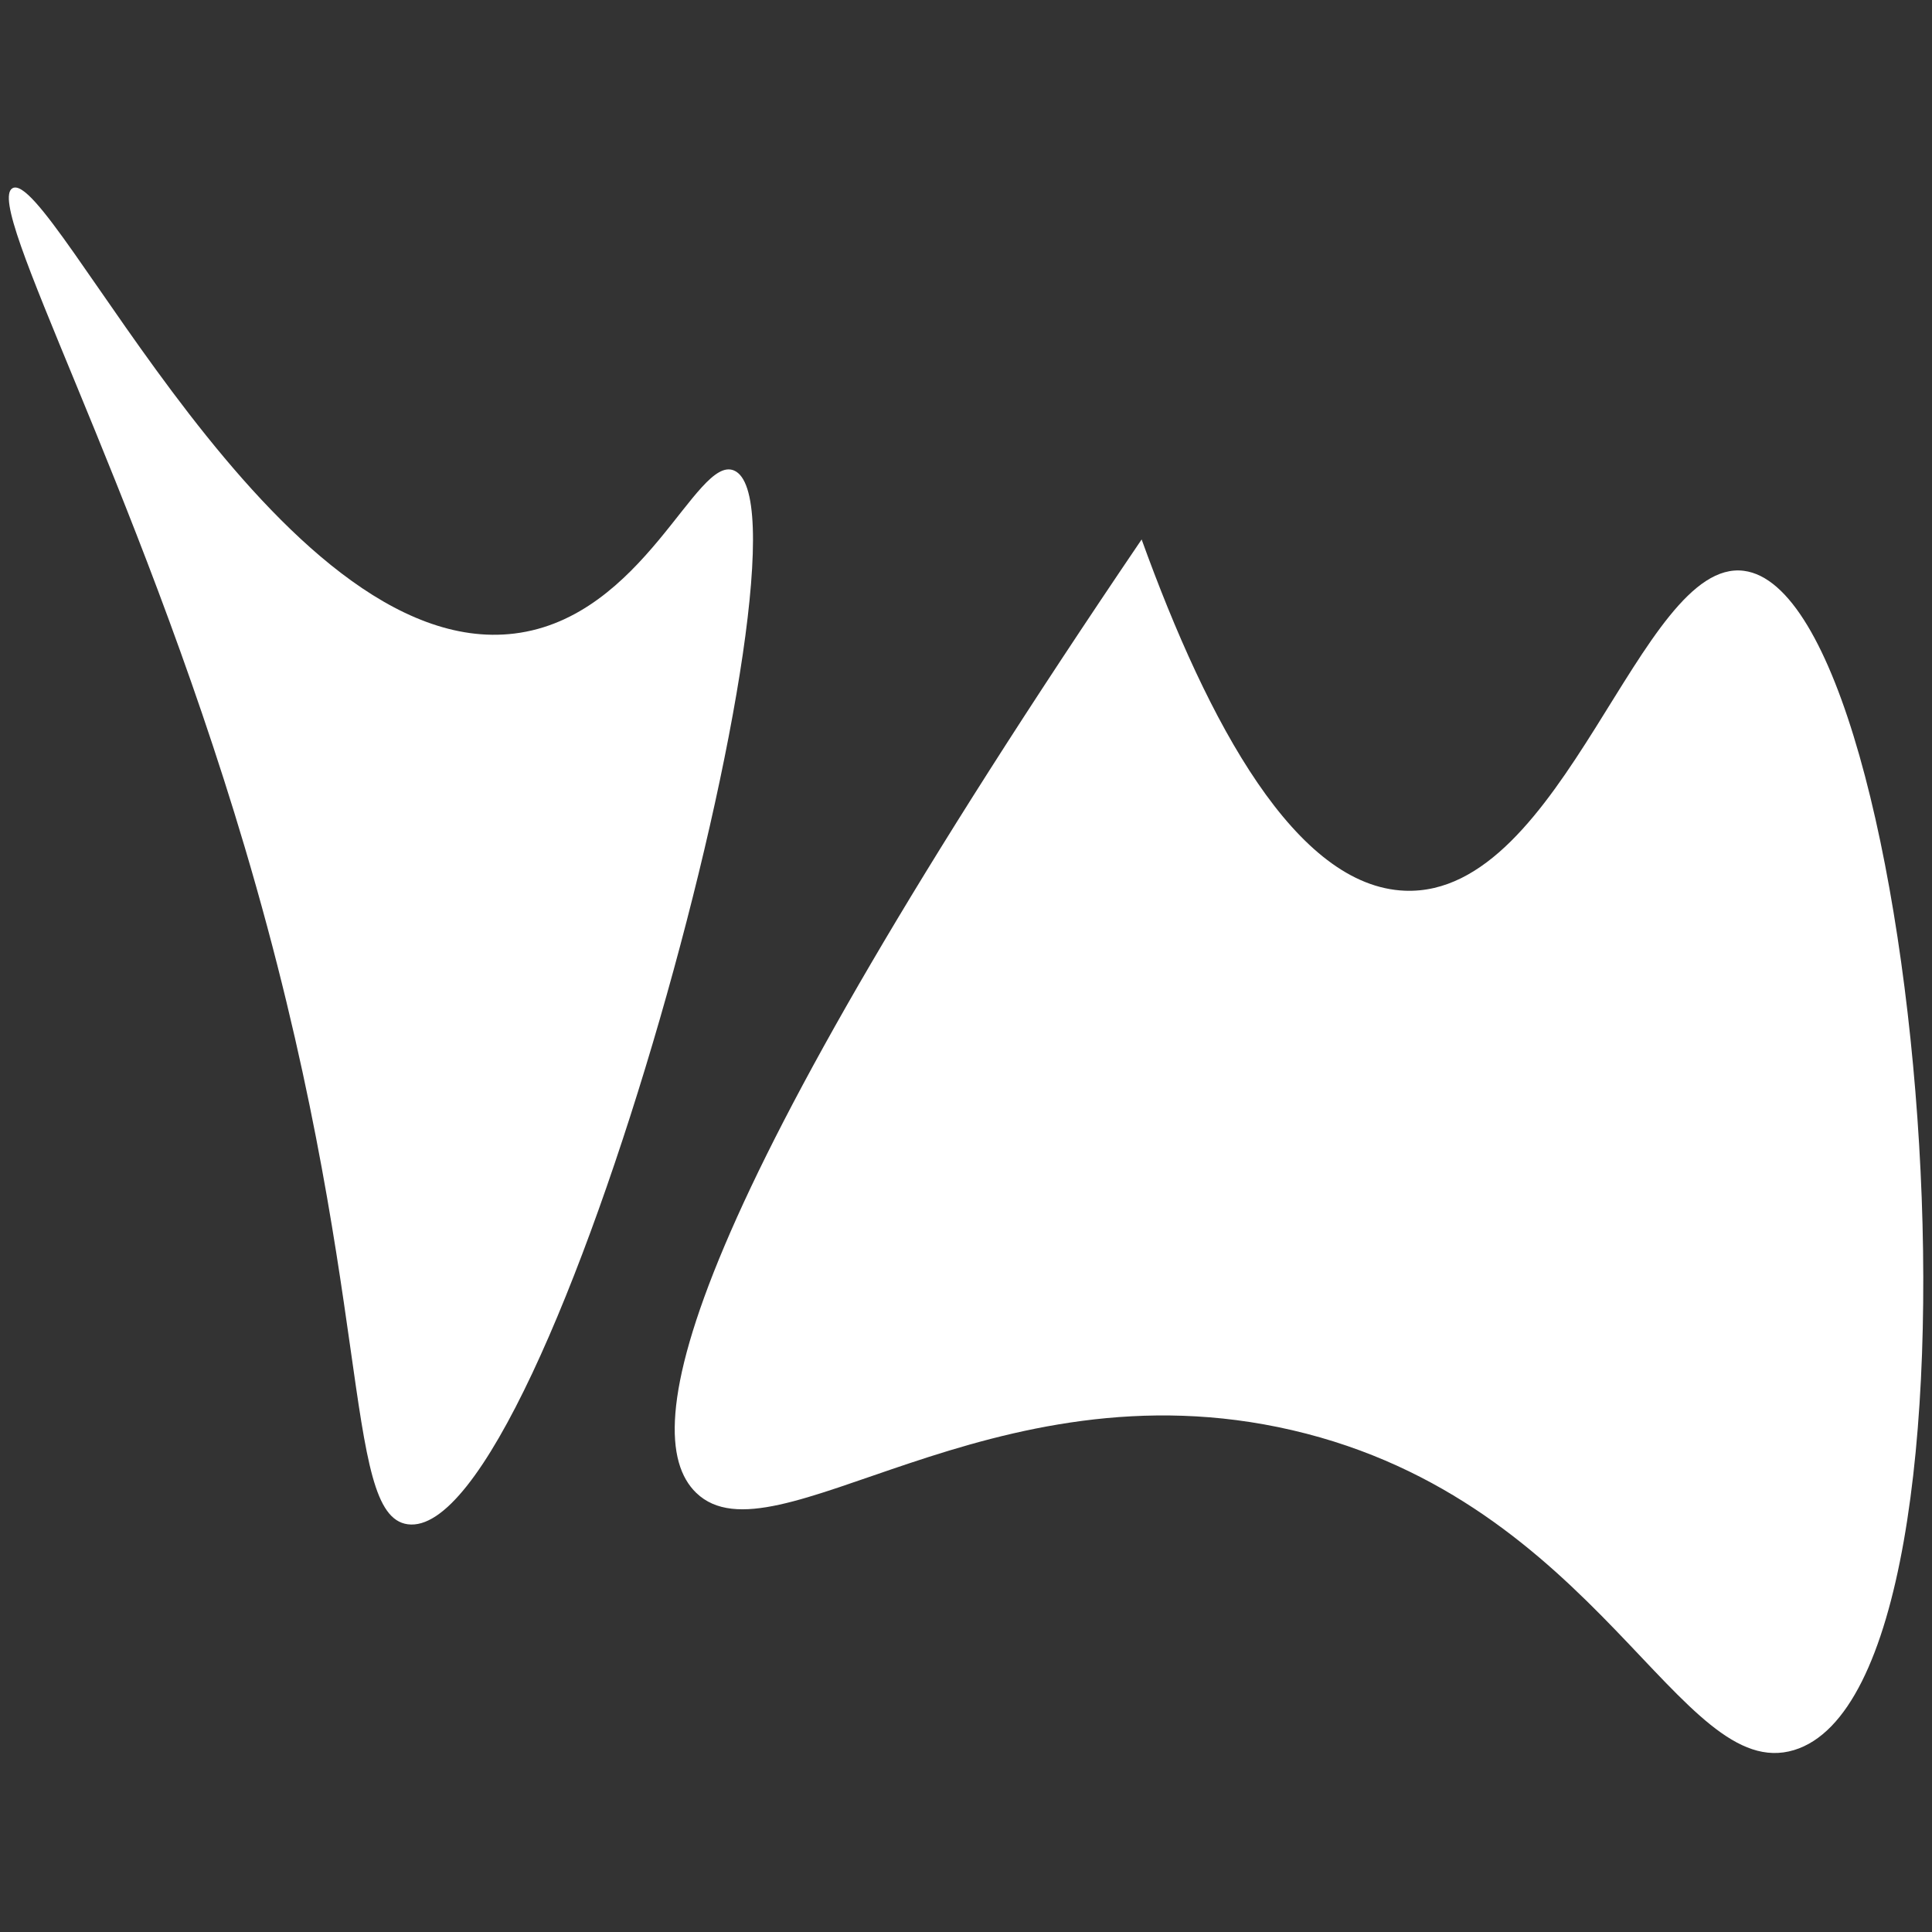
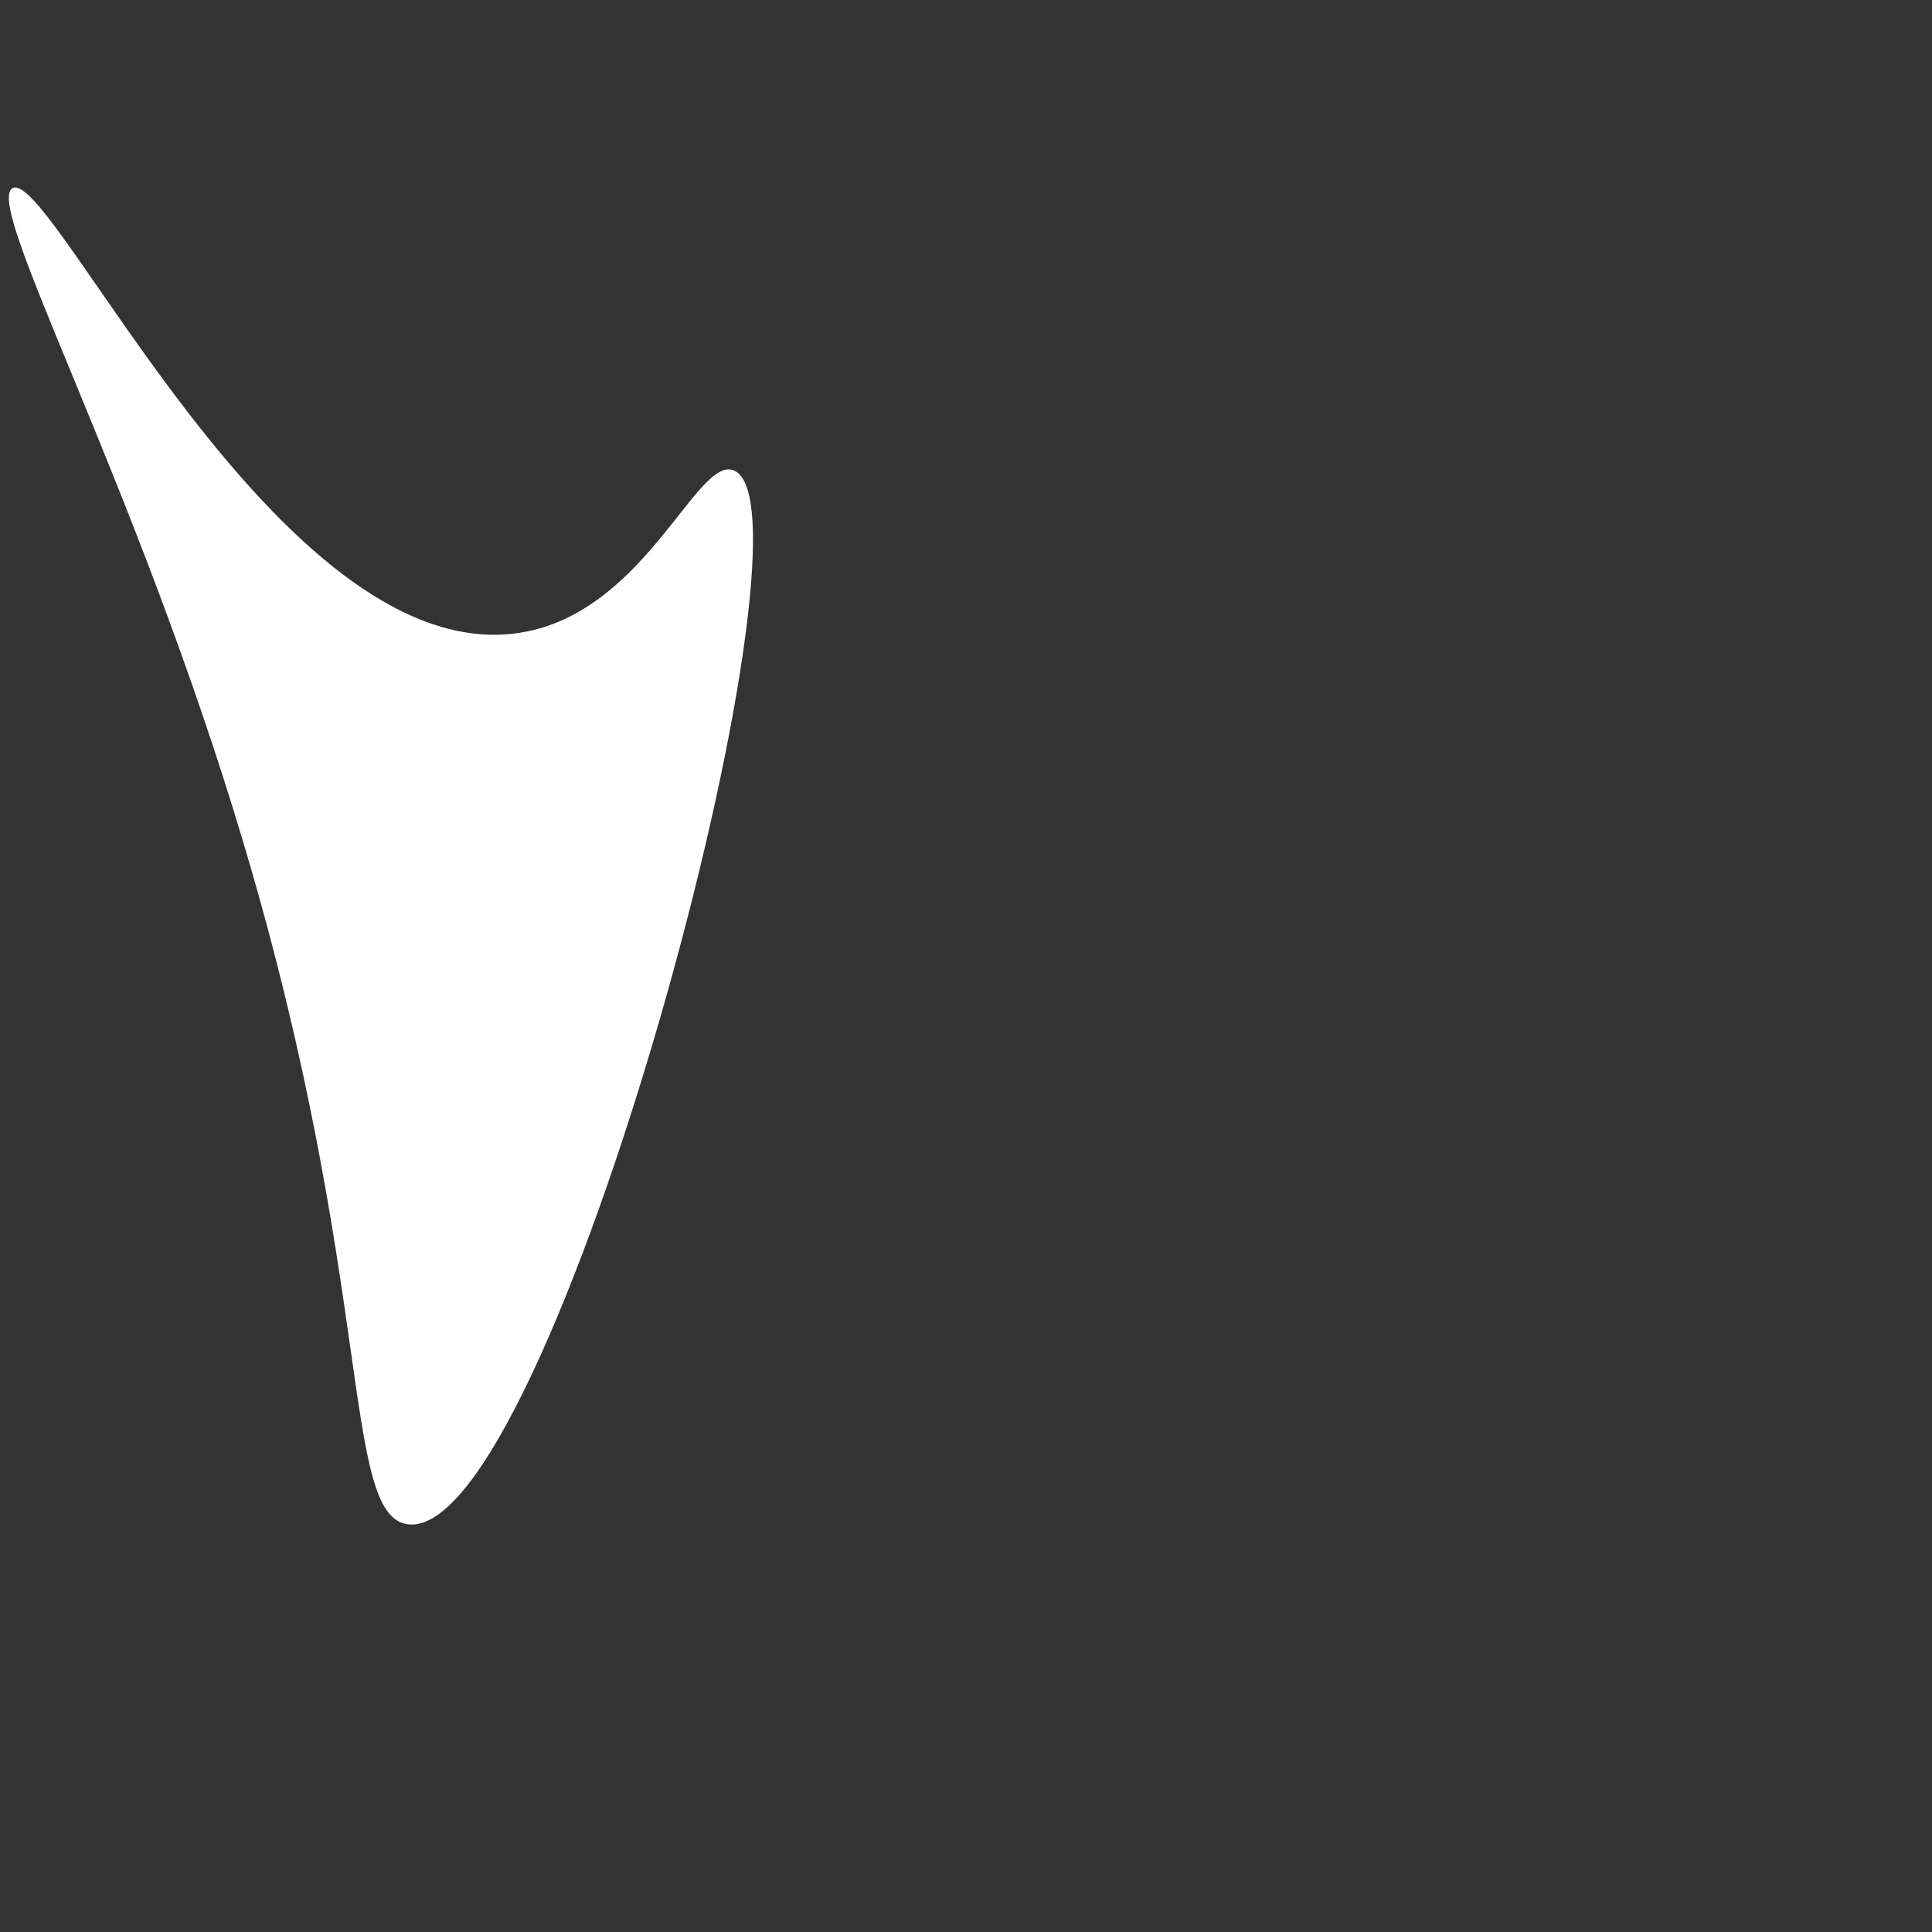
<svg xmlns="http://www.w3.org/2000/svg" version="1.1" id="Layer_1" x="0px" y="0px" viewBox="0 0 308 308" style="enable-background:new 0 0 308 308;" xml:space="preserve">
  <rect x="0" y="0" width="308" height="308" fill="#333333" stroke="none" />
  <style type="text/css">
	.st0{fill:#FFFFFF;}
</style>
-   <path class="st0" d="M206,228c-48.24-11.19-82.67,21.87-95,10c-9.97-9.6-1.64-44.88,71-152c10.66,29.51,24.66,55.35,42,56  c25.45,0.95,37.43-53.12,54-51c29.15,3.72,42.71,177.49,8,188C267.77,284.52,254.9,239.34,206,228z" />
  <path class="st0" d="M2,30c6.18-3.39,42.17,75.63,80,71c20.69-2.53,28.99-28.5,35-26c15.01,6.23-29.2,171.09-52,168  c-10.61-1.44-5.13-37.71-26-108C21.6,76.4-2.7,32.58,2,30z" />
</svg>